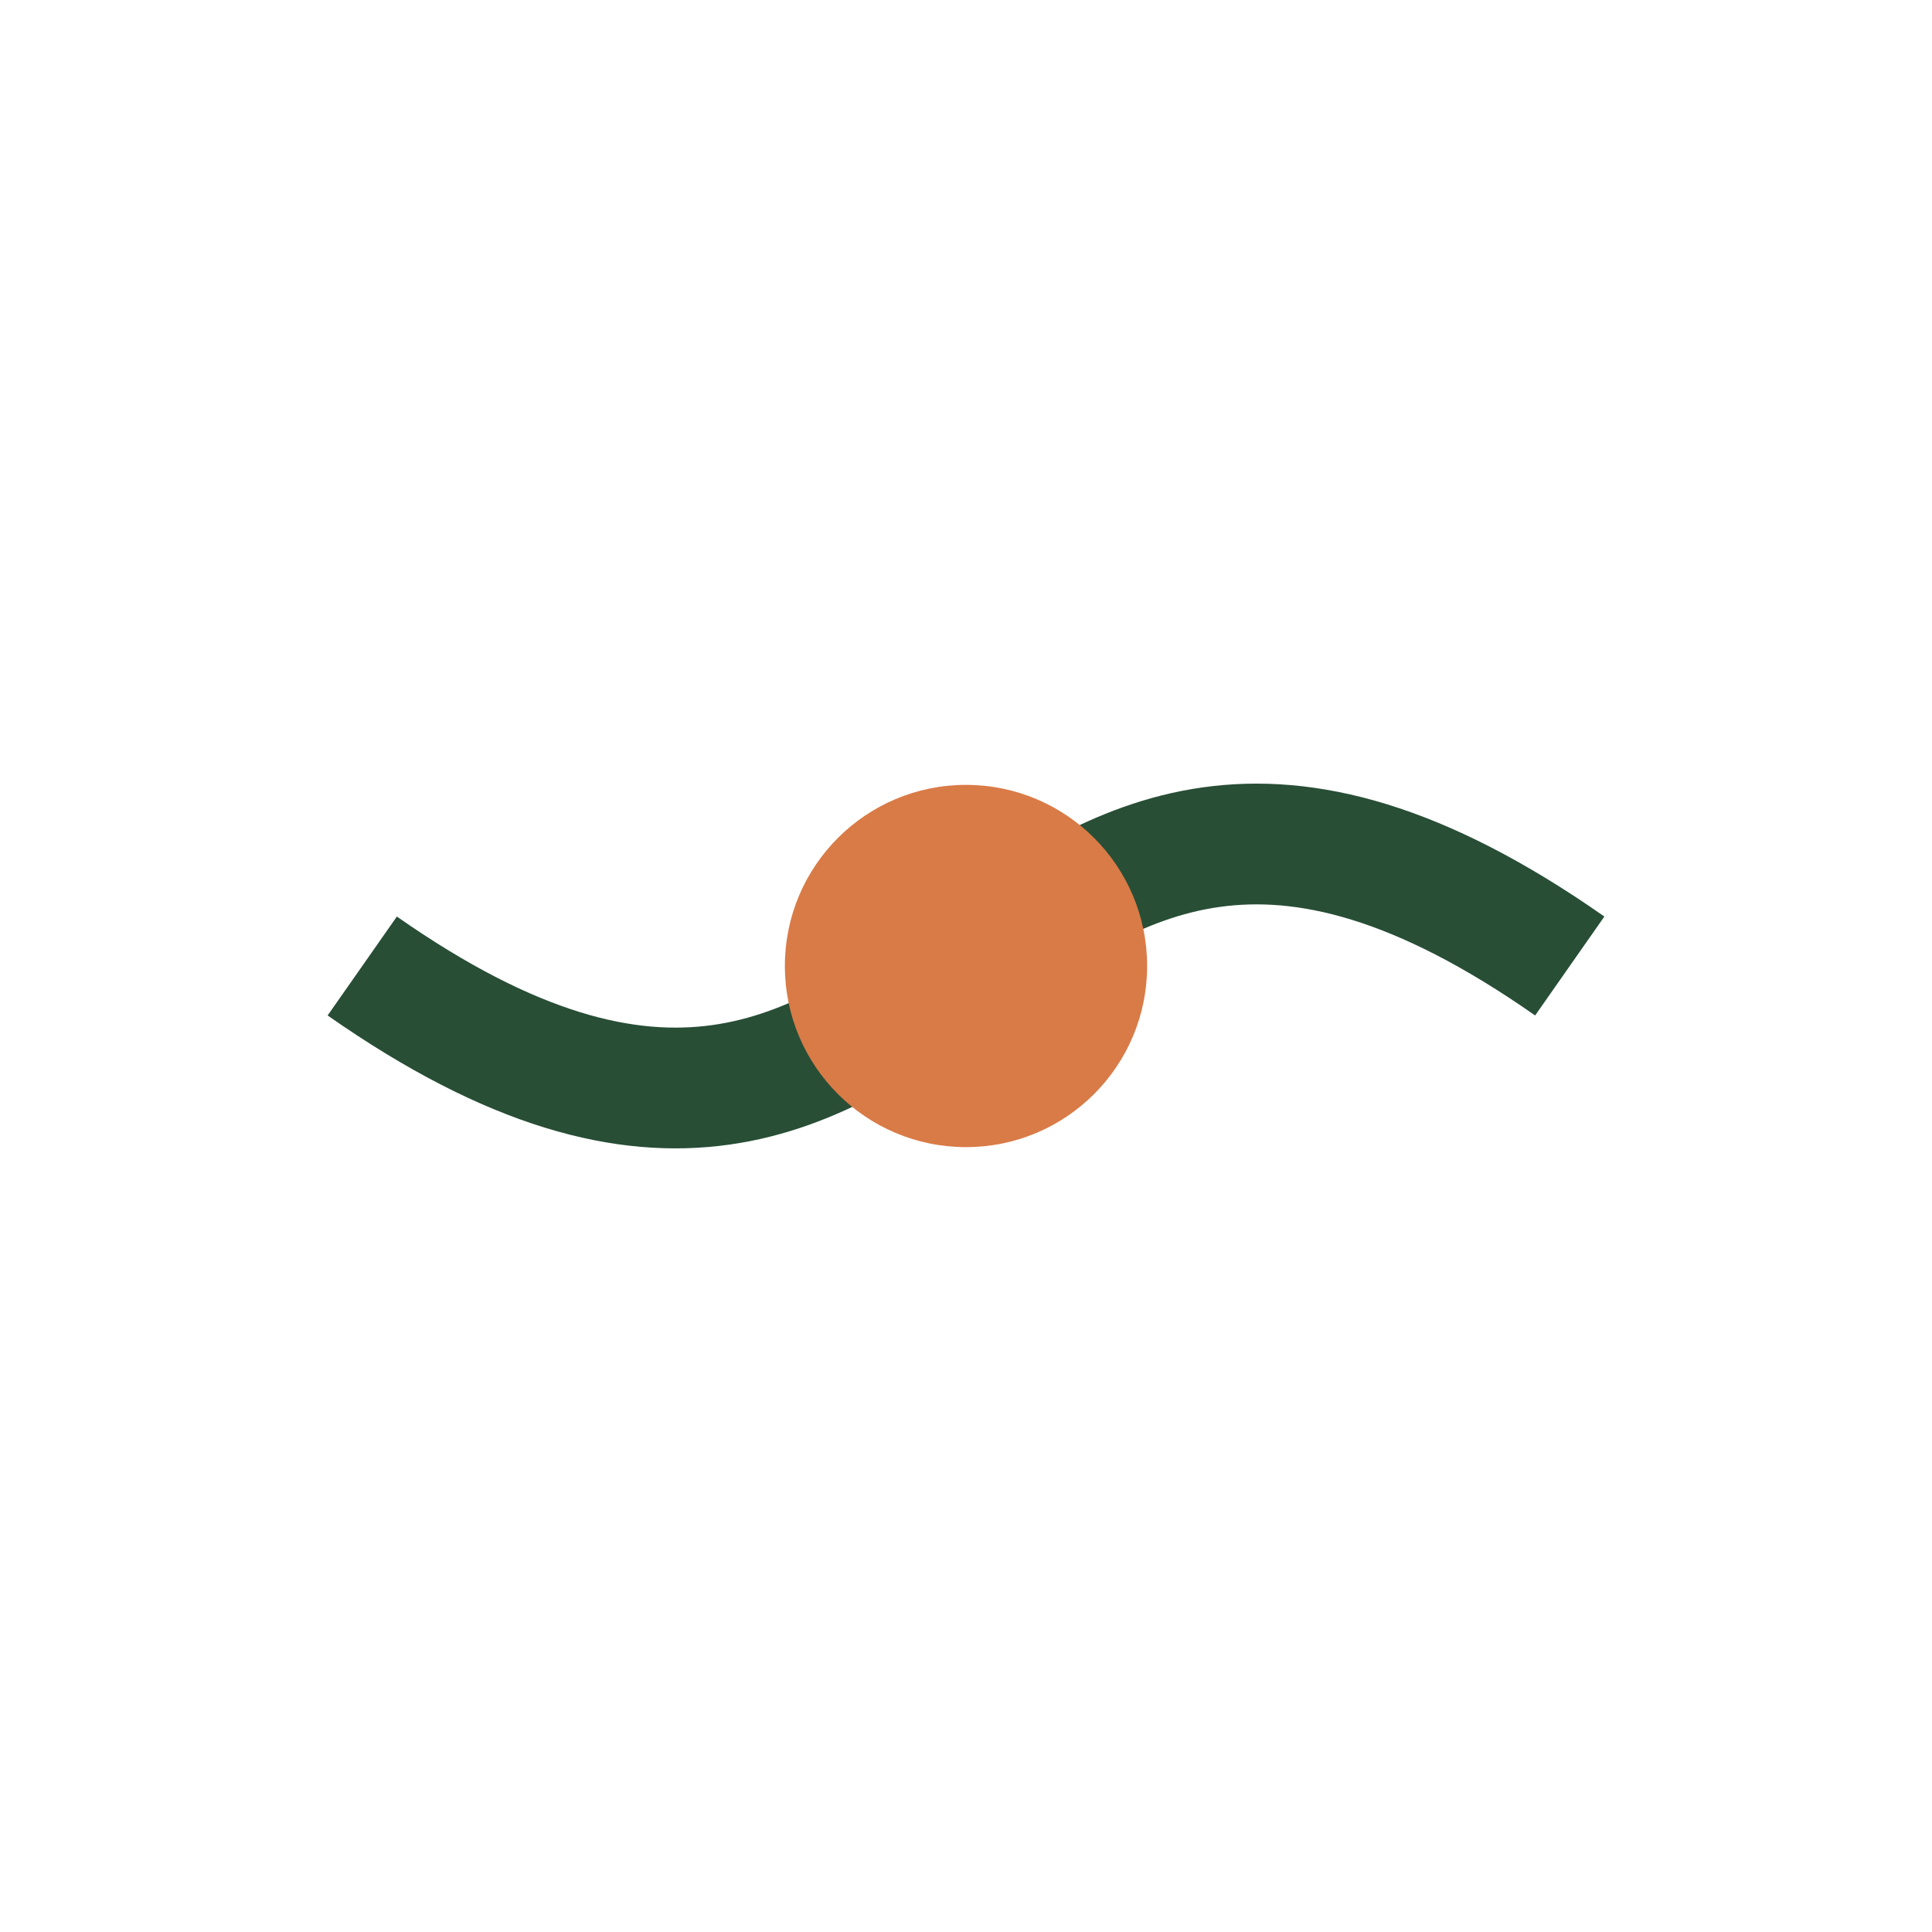
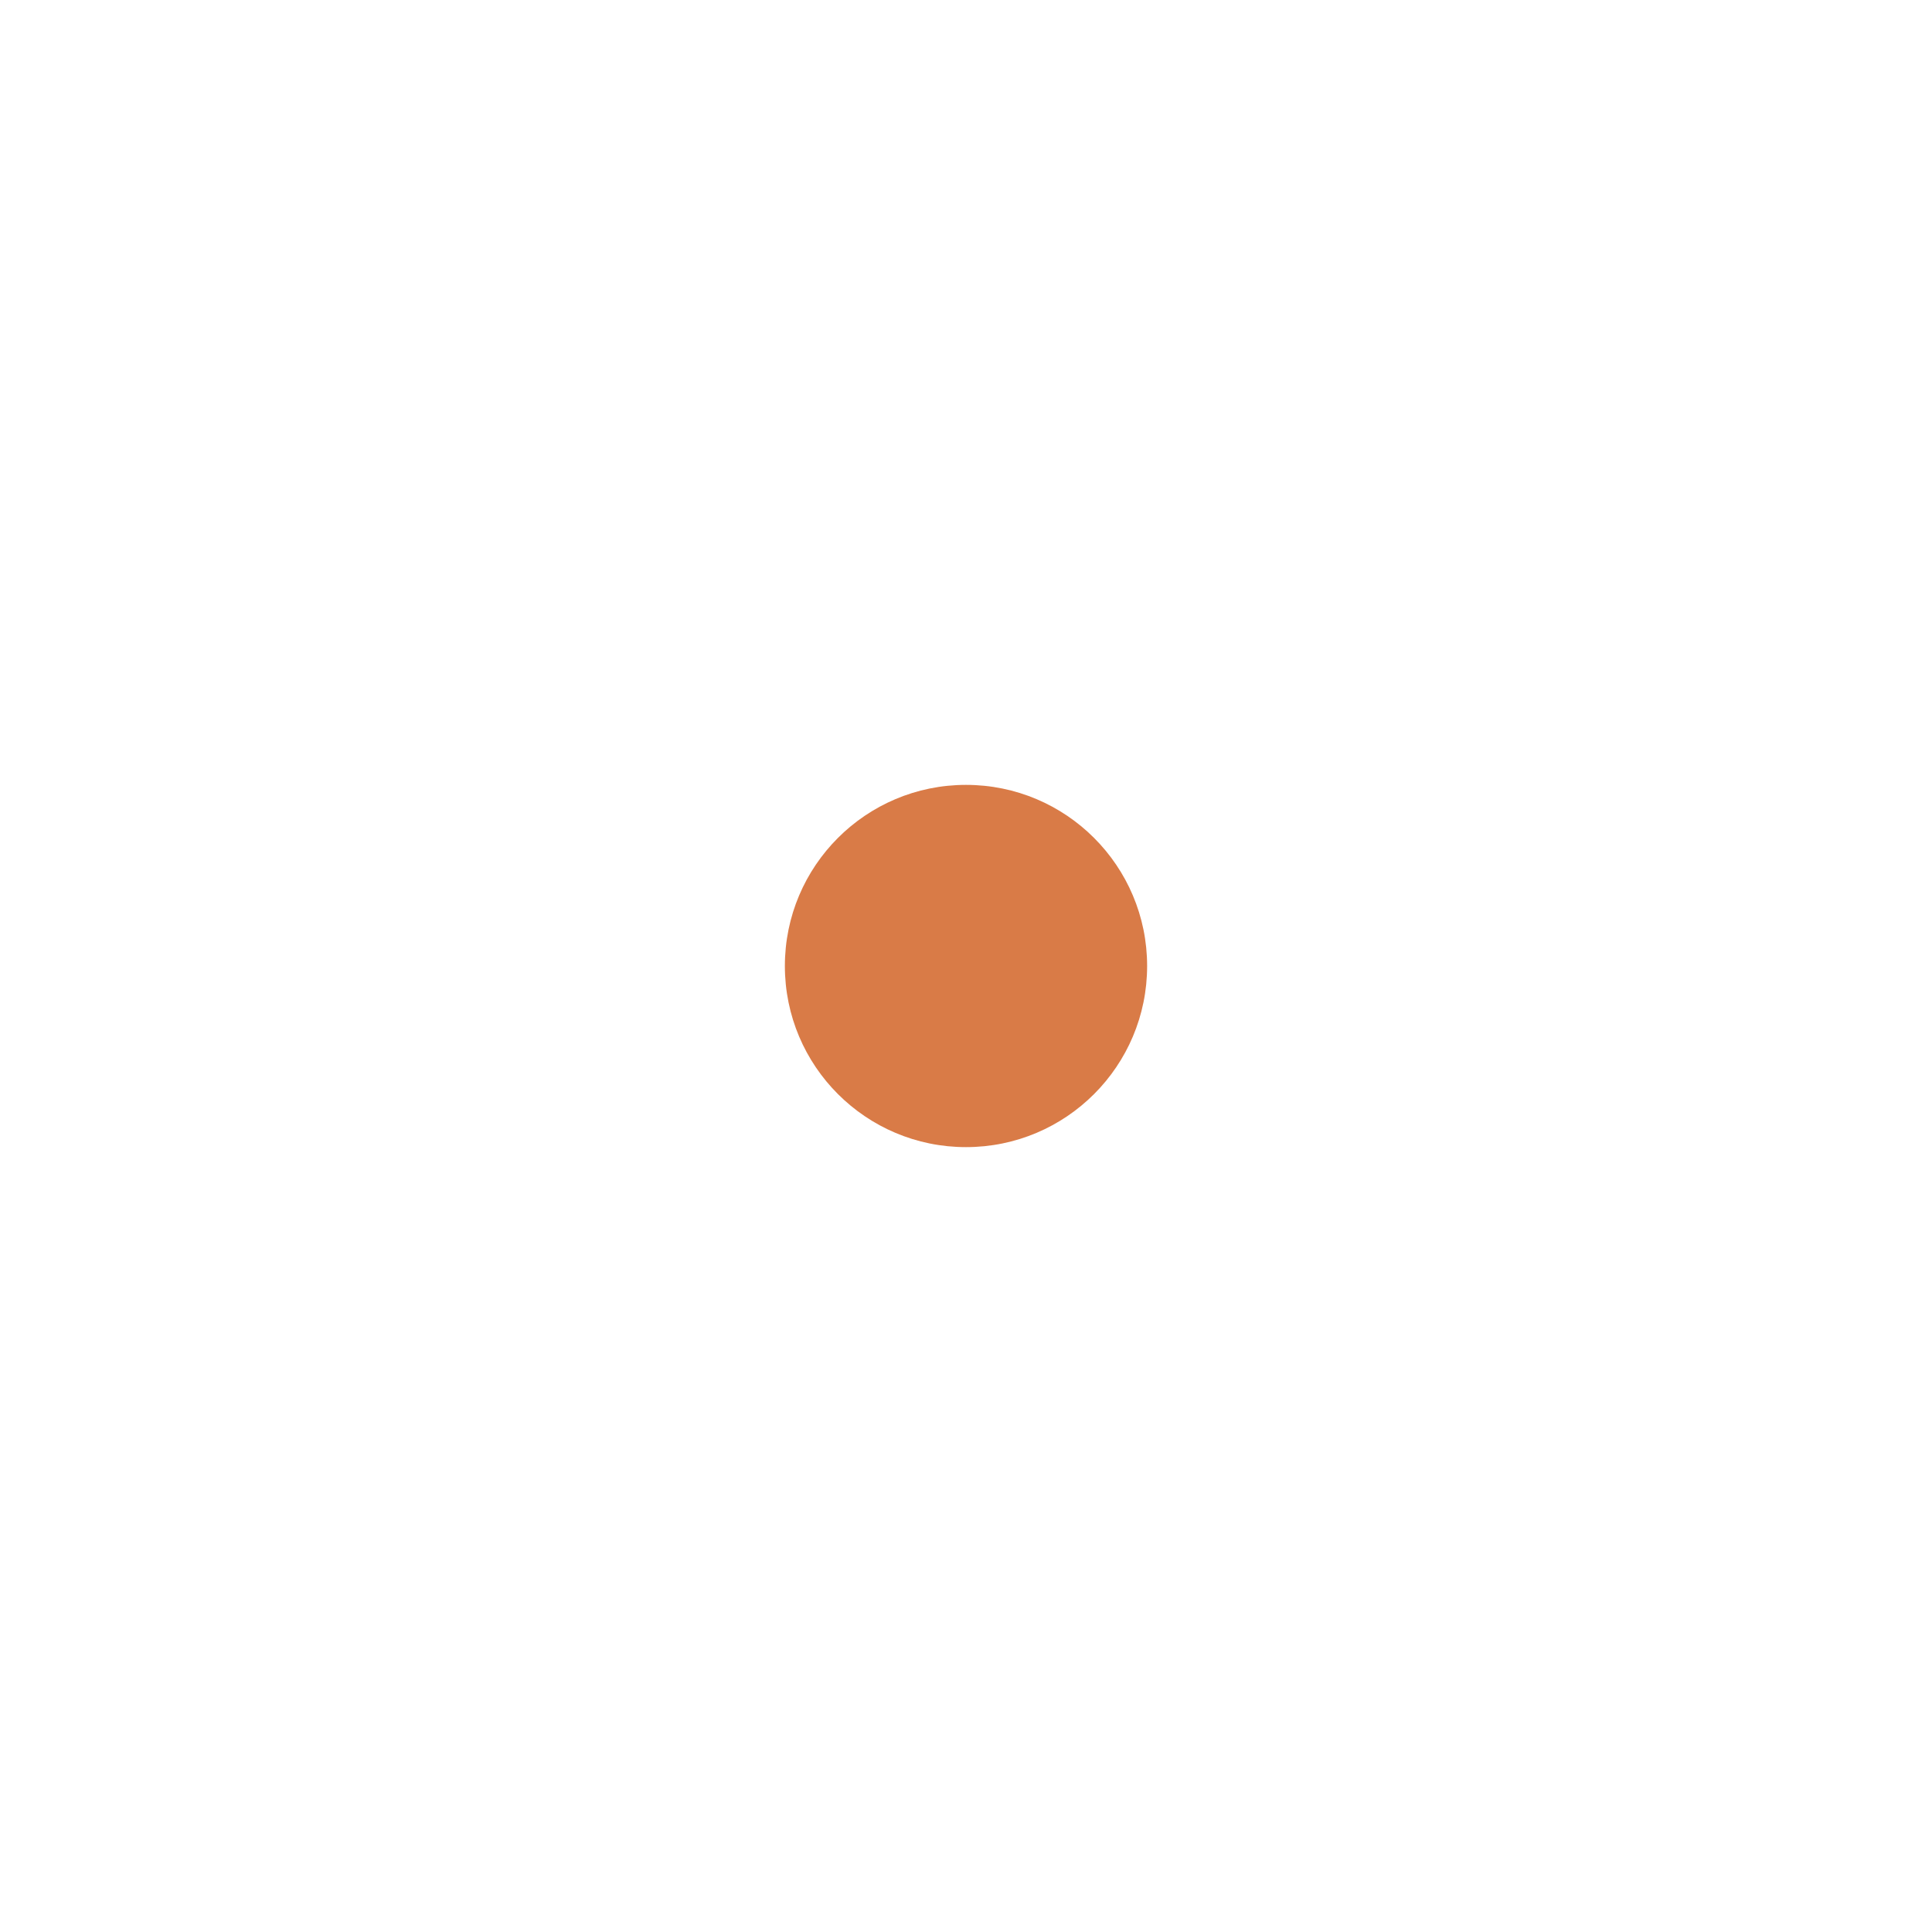
<svg xmlns="http://www.w3.org/2000/svg" width="32" height="32" viewBox="0 0 32 32">
-   <path d="M6 16c10 7 10-7 20 0" fill="none" stroke="#284E36" stroke-width="2" />
  <circle cx="16" cy="16" r="3" fill="#D97B47" />
</svg>